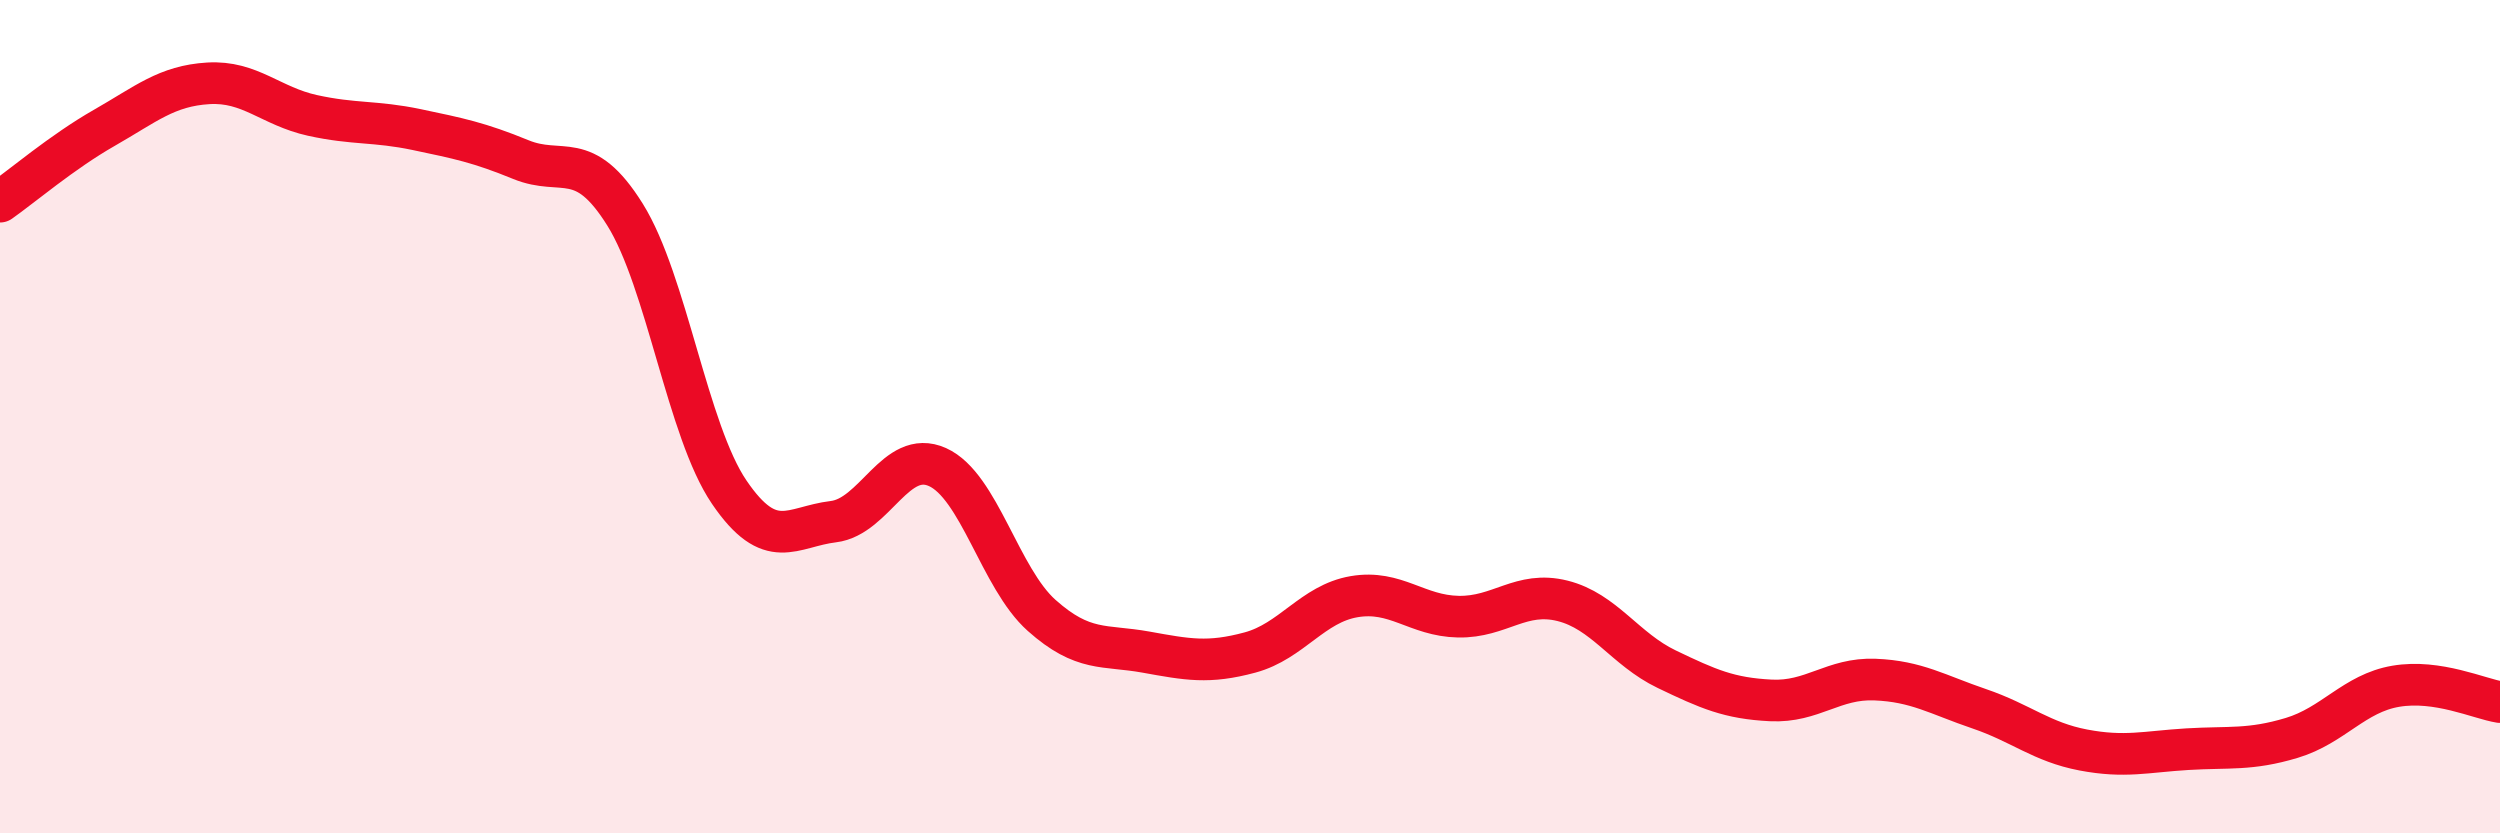
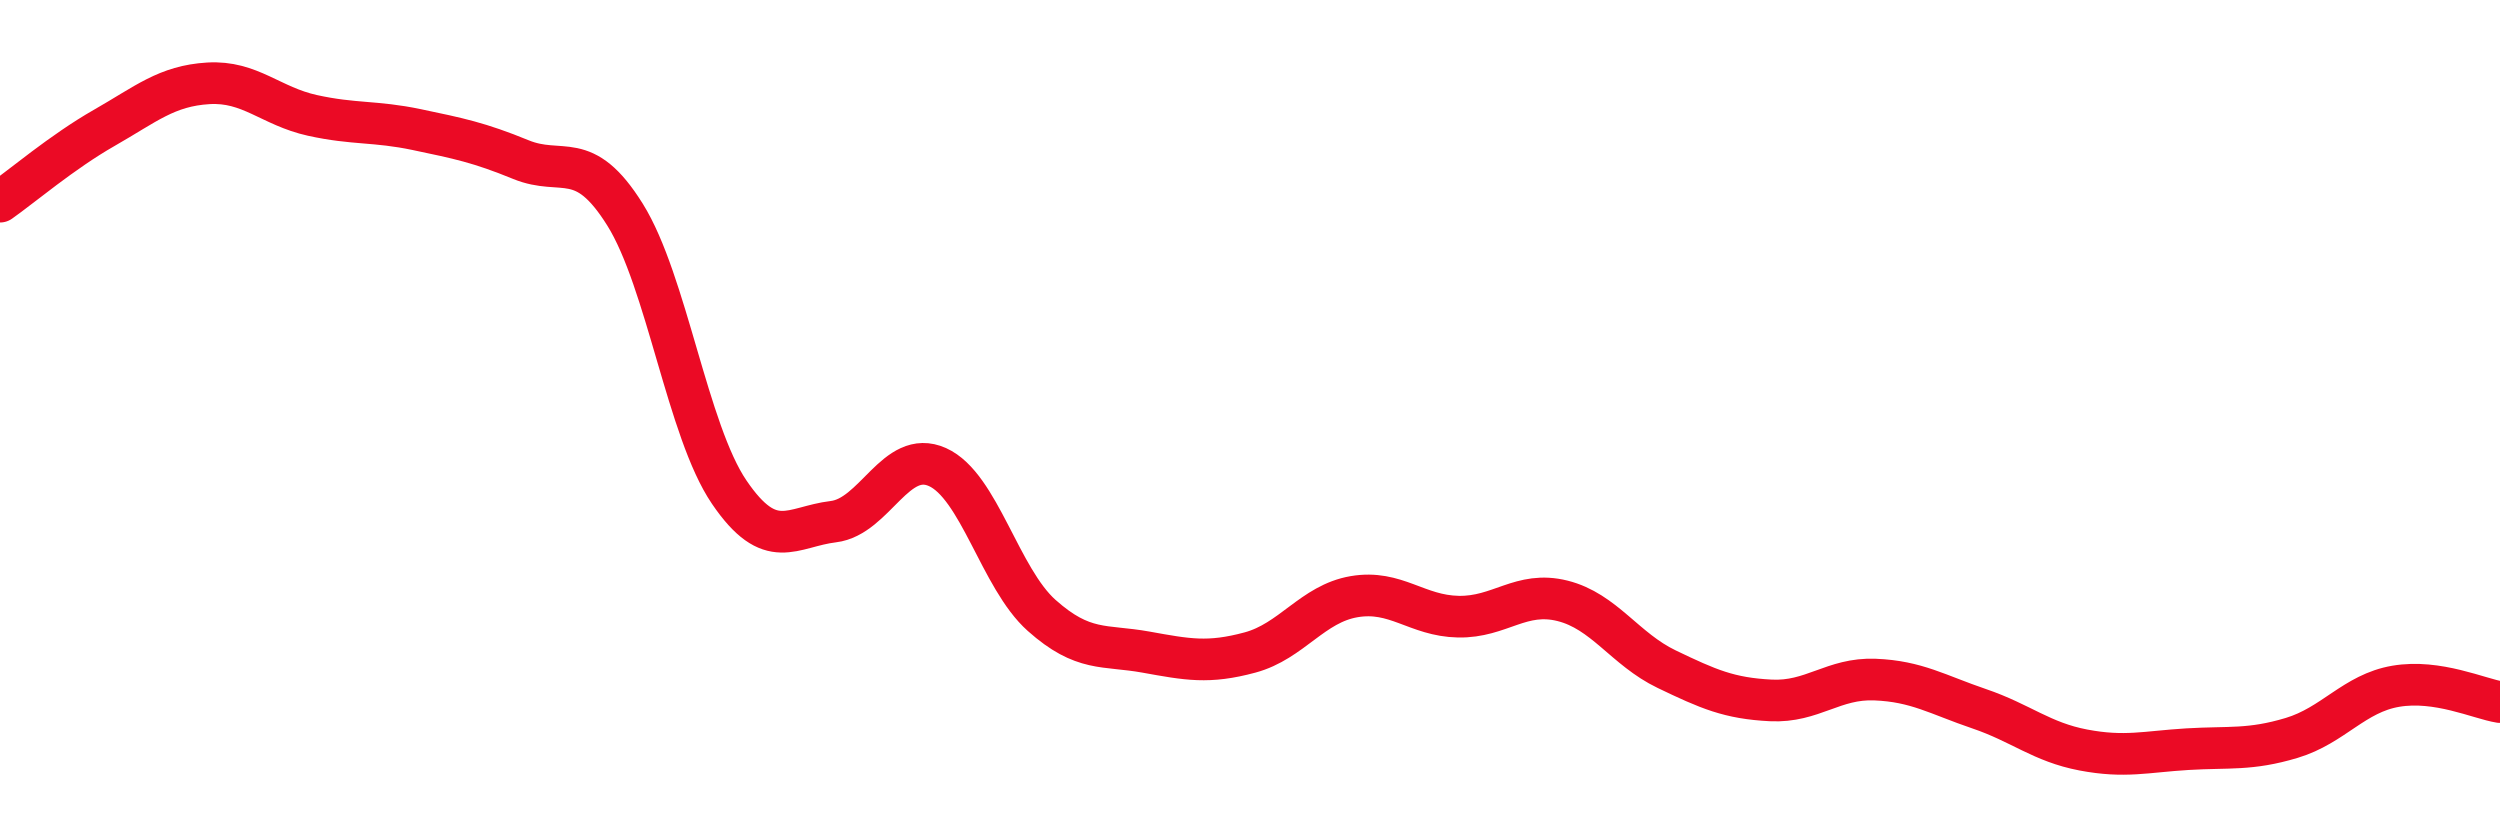
<svg xmlns="http://www.w3.org/2000/svg" width="60" height="20" viewBox="0 0 60 20">
-   <path d="M 0,4.84 C 0.5,4.49 1.5,3.64 2.5,3.07 C 3.5,2.5 4,2.06 5,2 C 6,1.94 6.5,2.55 7.5,2.77 C 8.5,2.99 9,2.9 10,3.11 C 11,3.32 11.5,3.42 12.5,3.83 C 13.5,4.24 14,3.55 15,5.15 C 16,6.75 16.5,10.34 17.5,11.81 C 18.5,13.28 19,12.64 20,12.52 C 21,12.4 21.5,10.76 22.5,11.21 C 23.5,11.66 24,13.88 25,14.77 C 26,15.66 26.5,15.47 27.5,15.65 C 28.5,15.83 29,15.93 30,15.66 C 31,15.39 31.5,14.49 32.5,14.32 C 33.5,14.15 34,14.78 35,14.8 C 36,14.82 36.5,14.17 37.5,14.42 C 38.5,14.67 39,15.58 40,16.06 C 41,16.54 41.5,16.76 42.5,16.81 C 43.5,16.86 44,16.27 45,16.31 C 46,16.35 46.5,16.67 47.5,17.01 C 48.5,17.35 49,17.81 50,18 C 51,18.19 51.5,18.04 52.5,17.98 C 53.5,17.92 54,18.01 55,17.71 C 56,17.41 56.5,16.64 57.5,16.47 C 58.5,16.3 59.5,16.77 60,16.85L60 20L0 20Z" fill="#EB0A25" opacity="0.1" stroke-linecap="round" stroke-linejoin="round" />
  <path d="M 0,4.84 C 0.5,4.49 1.5,3.64 2.5,3.07 C 3.5,2.5 4,2.06 5,2 C 6,1.94 6.5,2.55 7.5,2.77 C 8.5,2.99 9,2.9 10,3.11 C 11,3.32 11.5,3.42 12.5,3.83 C 13.5,4.24 14,3.55 15,5.15 C 16,6.75 16.5,10.34 17.5,11.81 C 18.5,13.28 19,12.64 20,12.52 C 21,12.4 21.5,10.76 22.5,11.21 C 23.5,11.66 24,13.88 25,14.77 C 26,15.66 26.5,15.47 27.5,15.65 C 28.5,15.83 29,15.93 30,15.66 C 31,15.39 31.5,14.49 32.5,14.32 C 33.5,14.15 34,14.78 35,14.8 C 36,14.82 36.5,14.17 37.5,14.42 C 38.5,14.67 39,15.58 40,16.06 C 41,16.54 41.5,16.76 42.5,16.81 C 43.5,16.86 44,16.27 45,16.31 C 46,16.35 46.5,16.67 47.5,17.01 C 48.5,17.35 49,17.81 50,18 C 51,18.19 51.5,18.04 52.5,17.98 C 53.5,17.92 54,18.01 55,17.71 C 56,17.41 56.5,16.64 57.5,16.47 C 58.5,16.3 59.5,16.77 60,16.85" stroke="#EB0A25" stroke-width="1" fill="none" stroke-linecap="round" stroke-linejoin="round" />
</svg>